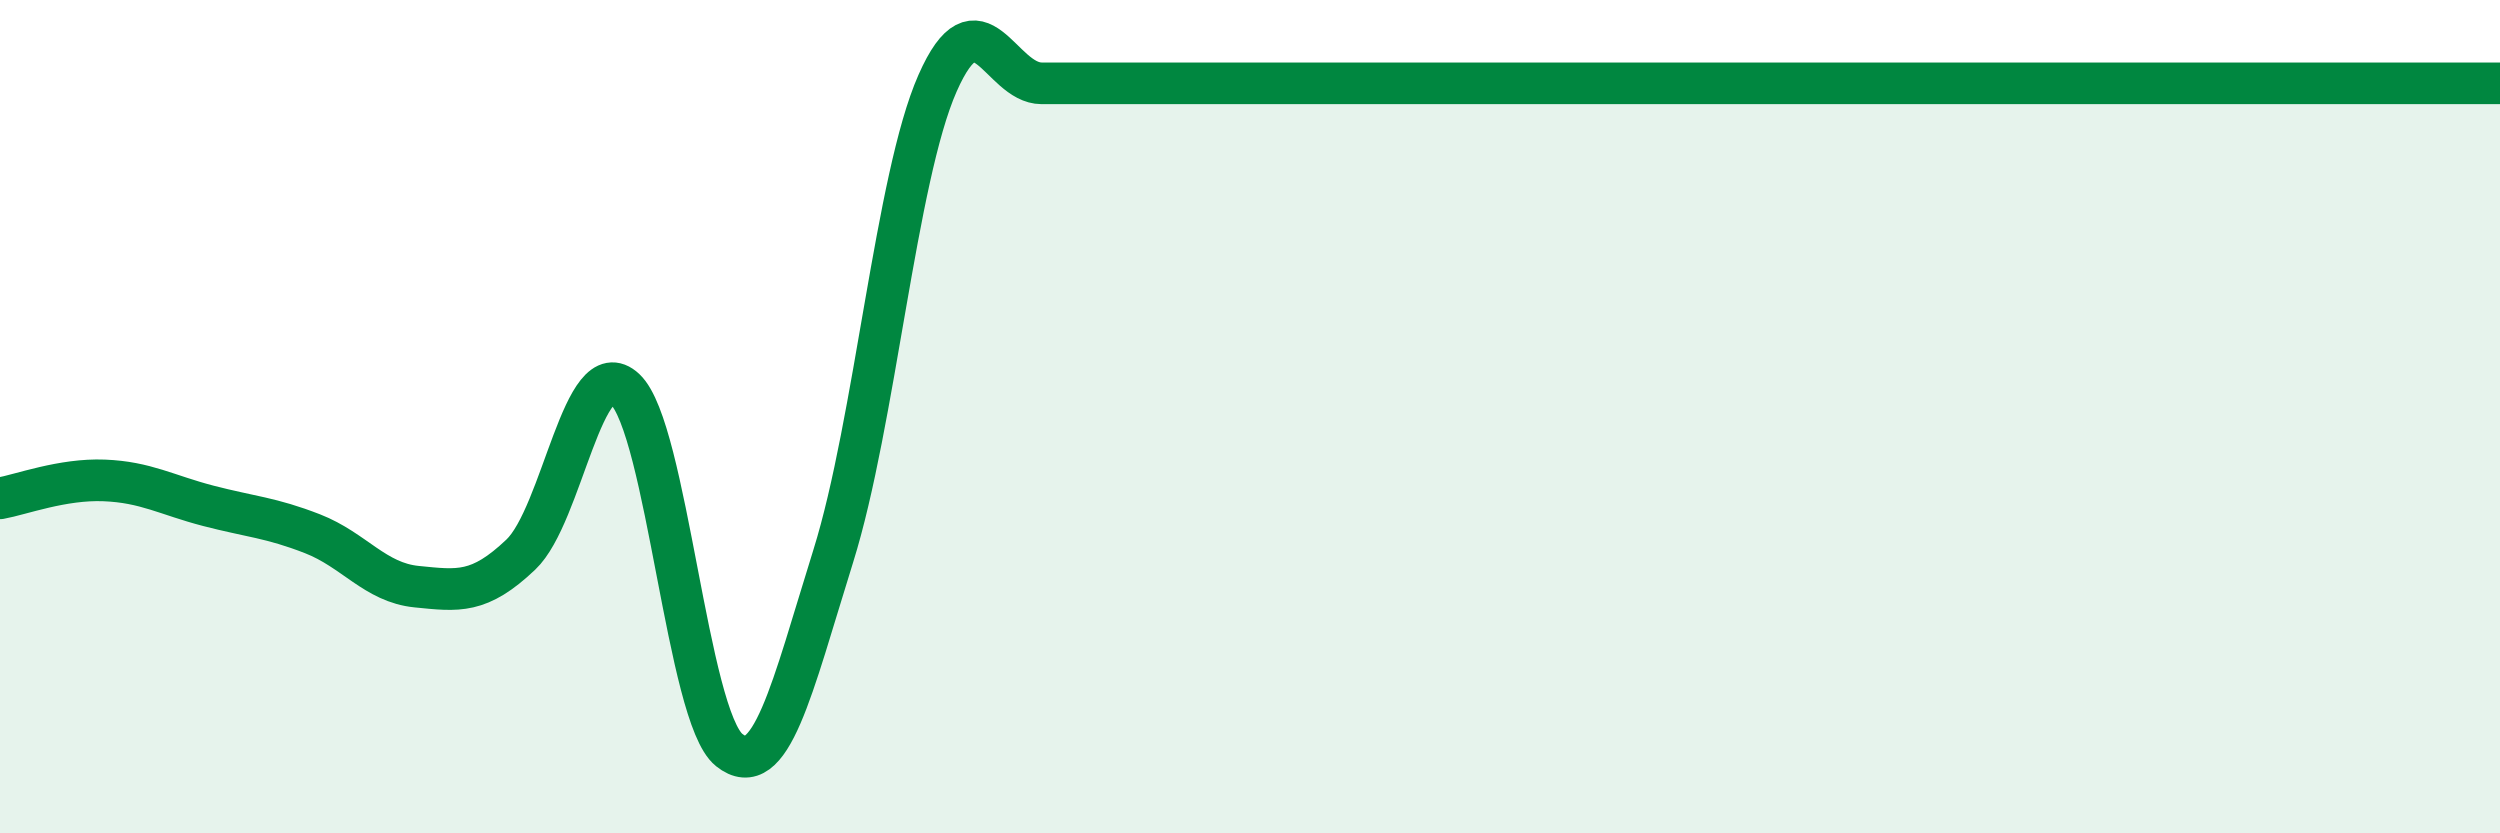
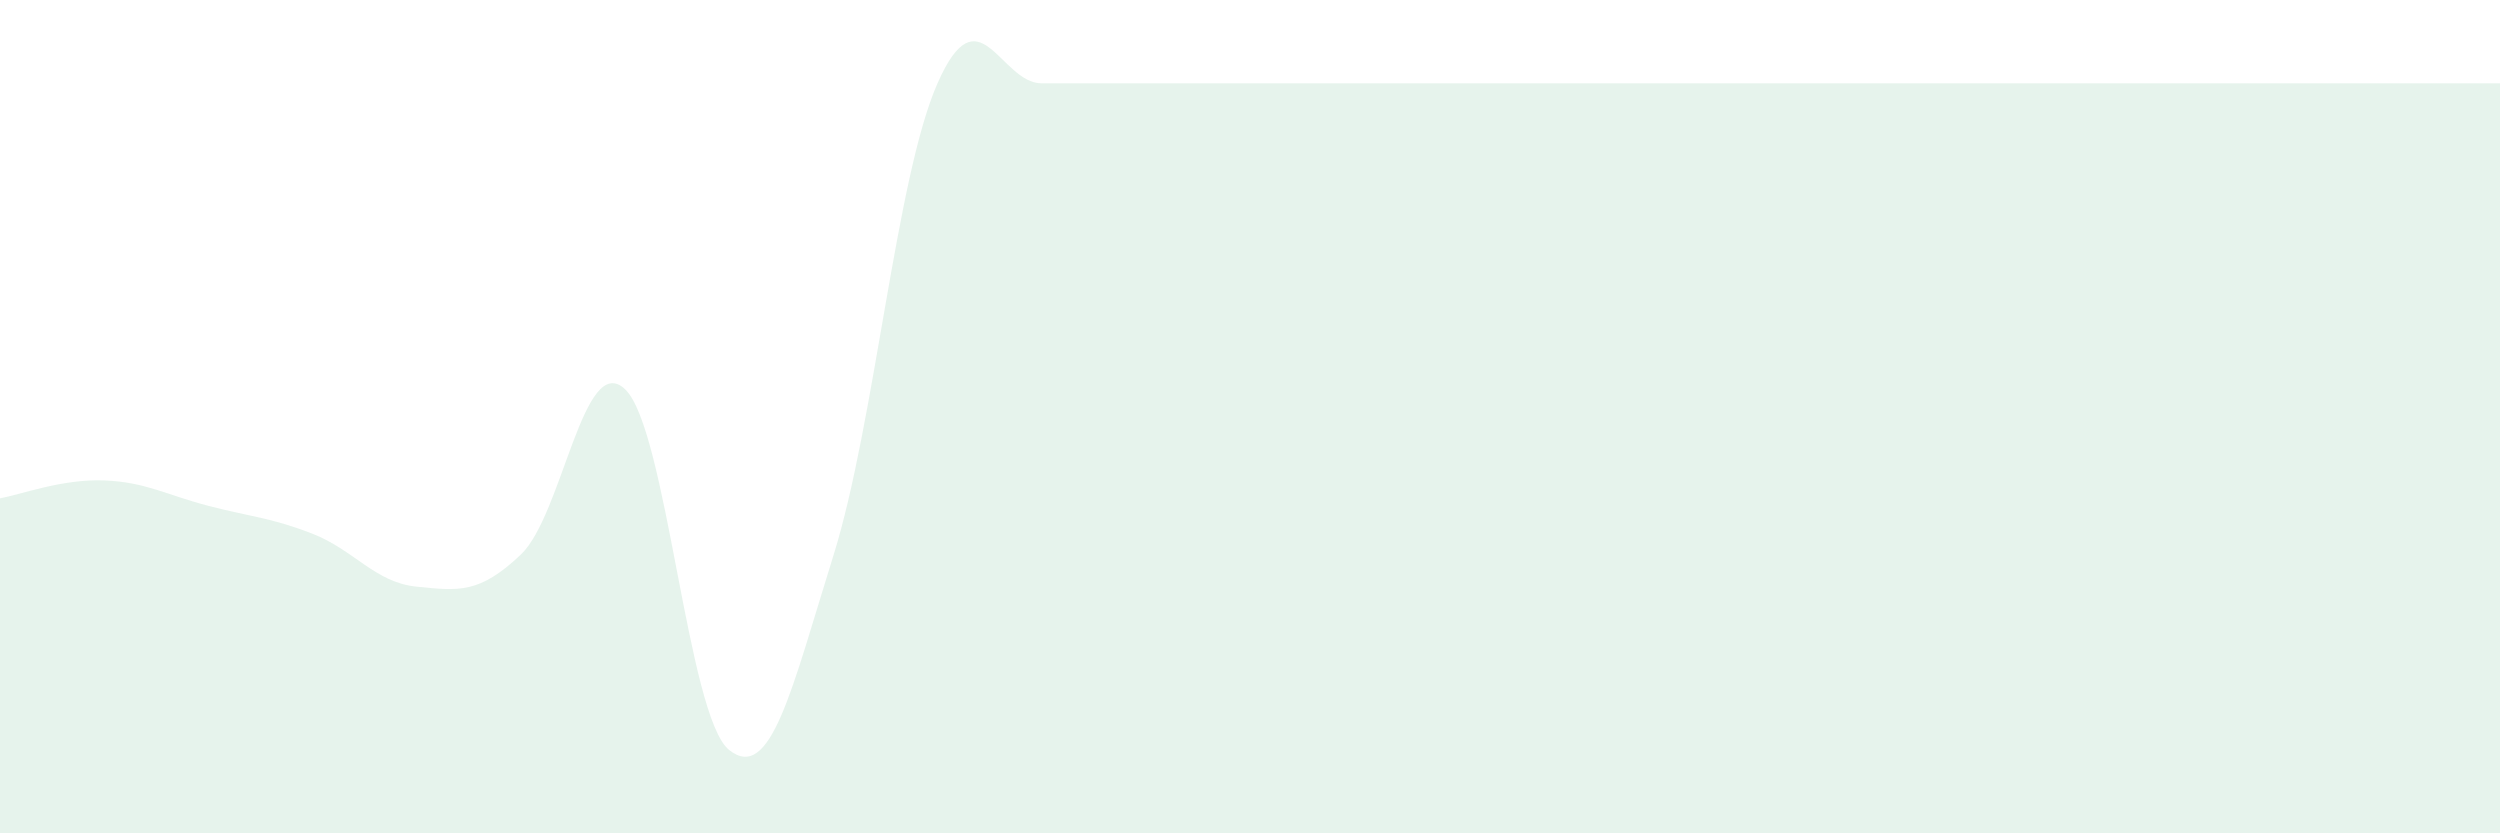
<svg xmlns="http://www.w3.org/2000/svg" width="60" height="20" viewBox="0 0 60 20">
  <path d="M 0,11.96 C 0.5,11.87 1.5,11.49 2.5,11.53 C 3.5,11.57 4,11.88 5,12.14 C 6,12.4 6.5,12.42 7.5,12.81 C 8.5,13.2 9,13.98 10,14.08 C 11,14.18 11.5,14.26 12.5,13.31 C 13.5,12.36 14,8.4 15,9.34 C 16,10.28 16.5,17.2 17.5,18 C 18.5,18.8 19,16.54 20,13.34 C 21,10.14 21.5,4.27 22.5,2 C 23.5,-0.27 24,2 25,2 C 26,2 26.5,2 27.5,2 C 28.5,2 29,2 30,2 C 31,2 31.5,2 32.5,2 C 33.5,2 34,2 35,2 C 36,2 36.5,2 37.5,2 C 38.5,2 39,2 40,2 C 41,2 41.5,2 42.5,2 C 43.5,2 44,2 45,2 C 46,2 46.5,2 47.5,2 C 48.5,2 49,2 50,2 C 51,2 51.5,2 52.5,2 C 53.5,2 53.5,2 55,2 C 56.5,2 59,2 60,2L60 20L0 20Z" fill="#008740" opacity="0.1" stroke-linecap="round" stroke-linejoin="round" />
-   <path d="M 0,11.96 C 0.5,11.87 1.5,11.49 2.5,11.53 C 3.5,11.57 4,11.88 5,12.14 C 6,12.4 6.5,12.42 7.5,12.81 C 8.5,13.2 9,13.98 10,14.08 C 11,14.18 11.5,14.26 12.5,13.31 C 13.5,12.36 14,8.4 15,9.34 C 16,10.28 16.5,17.2 17.5,18 C 18.5,18.8 19,16.54 20,13.34 C 21,10.14 21.5,4.27 22.5,2 C 23.5,-0.27 24,2 25,2 C 26,2 26.5,2 27.5,2 C 28.5,2 29,2 30,2 C 31,2 31.5,2 32.5,2 C 33.5,2 34,2 35,2 C 36,2 36.5,2 37.5,2 C 38.5,2 39,2 40,2 C 41,2 41.5,2 42.5,2 C 43.5,2 44,2 45,2 C 46,2 46.5,2 47.5,2 C 48.5,2 49,2 50,2 C 51,2 51.5,2 52.5,2 C 53.5,2 53.5,2 55,2 C 56.5,2 59,2 60,2" stroke="#008740" stroke-width="1" fill="none" stroke-linecap="round" stroke-linejoin="round" />
</svg>